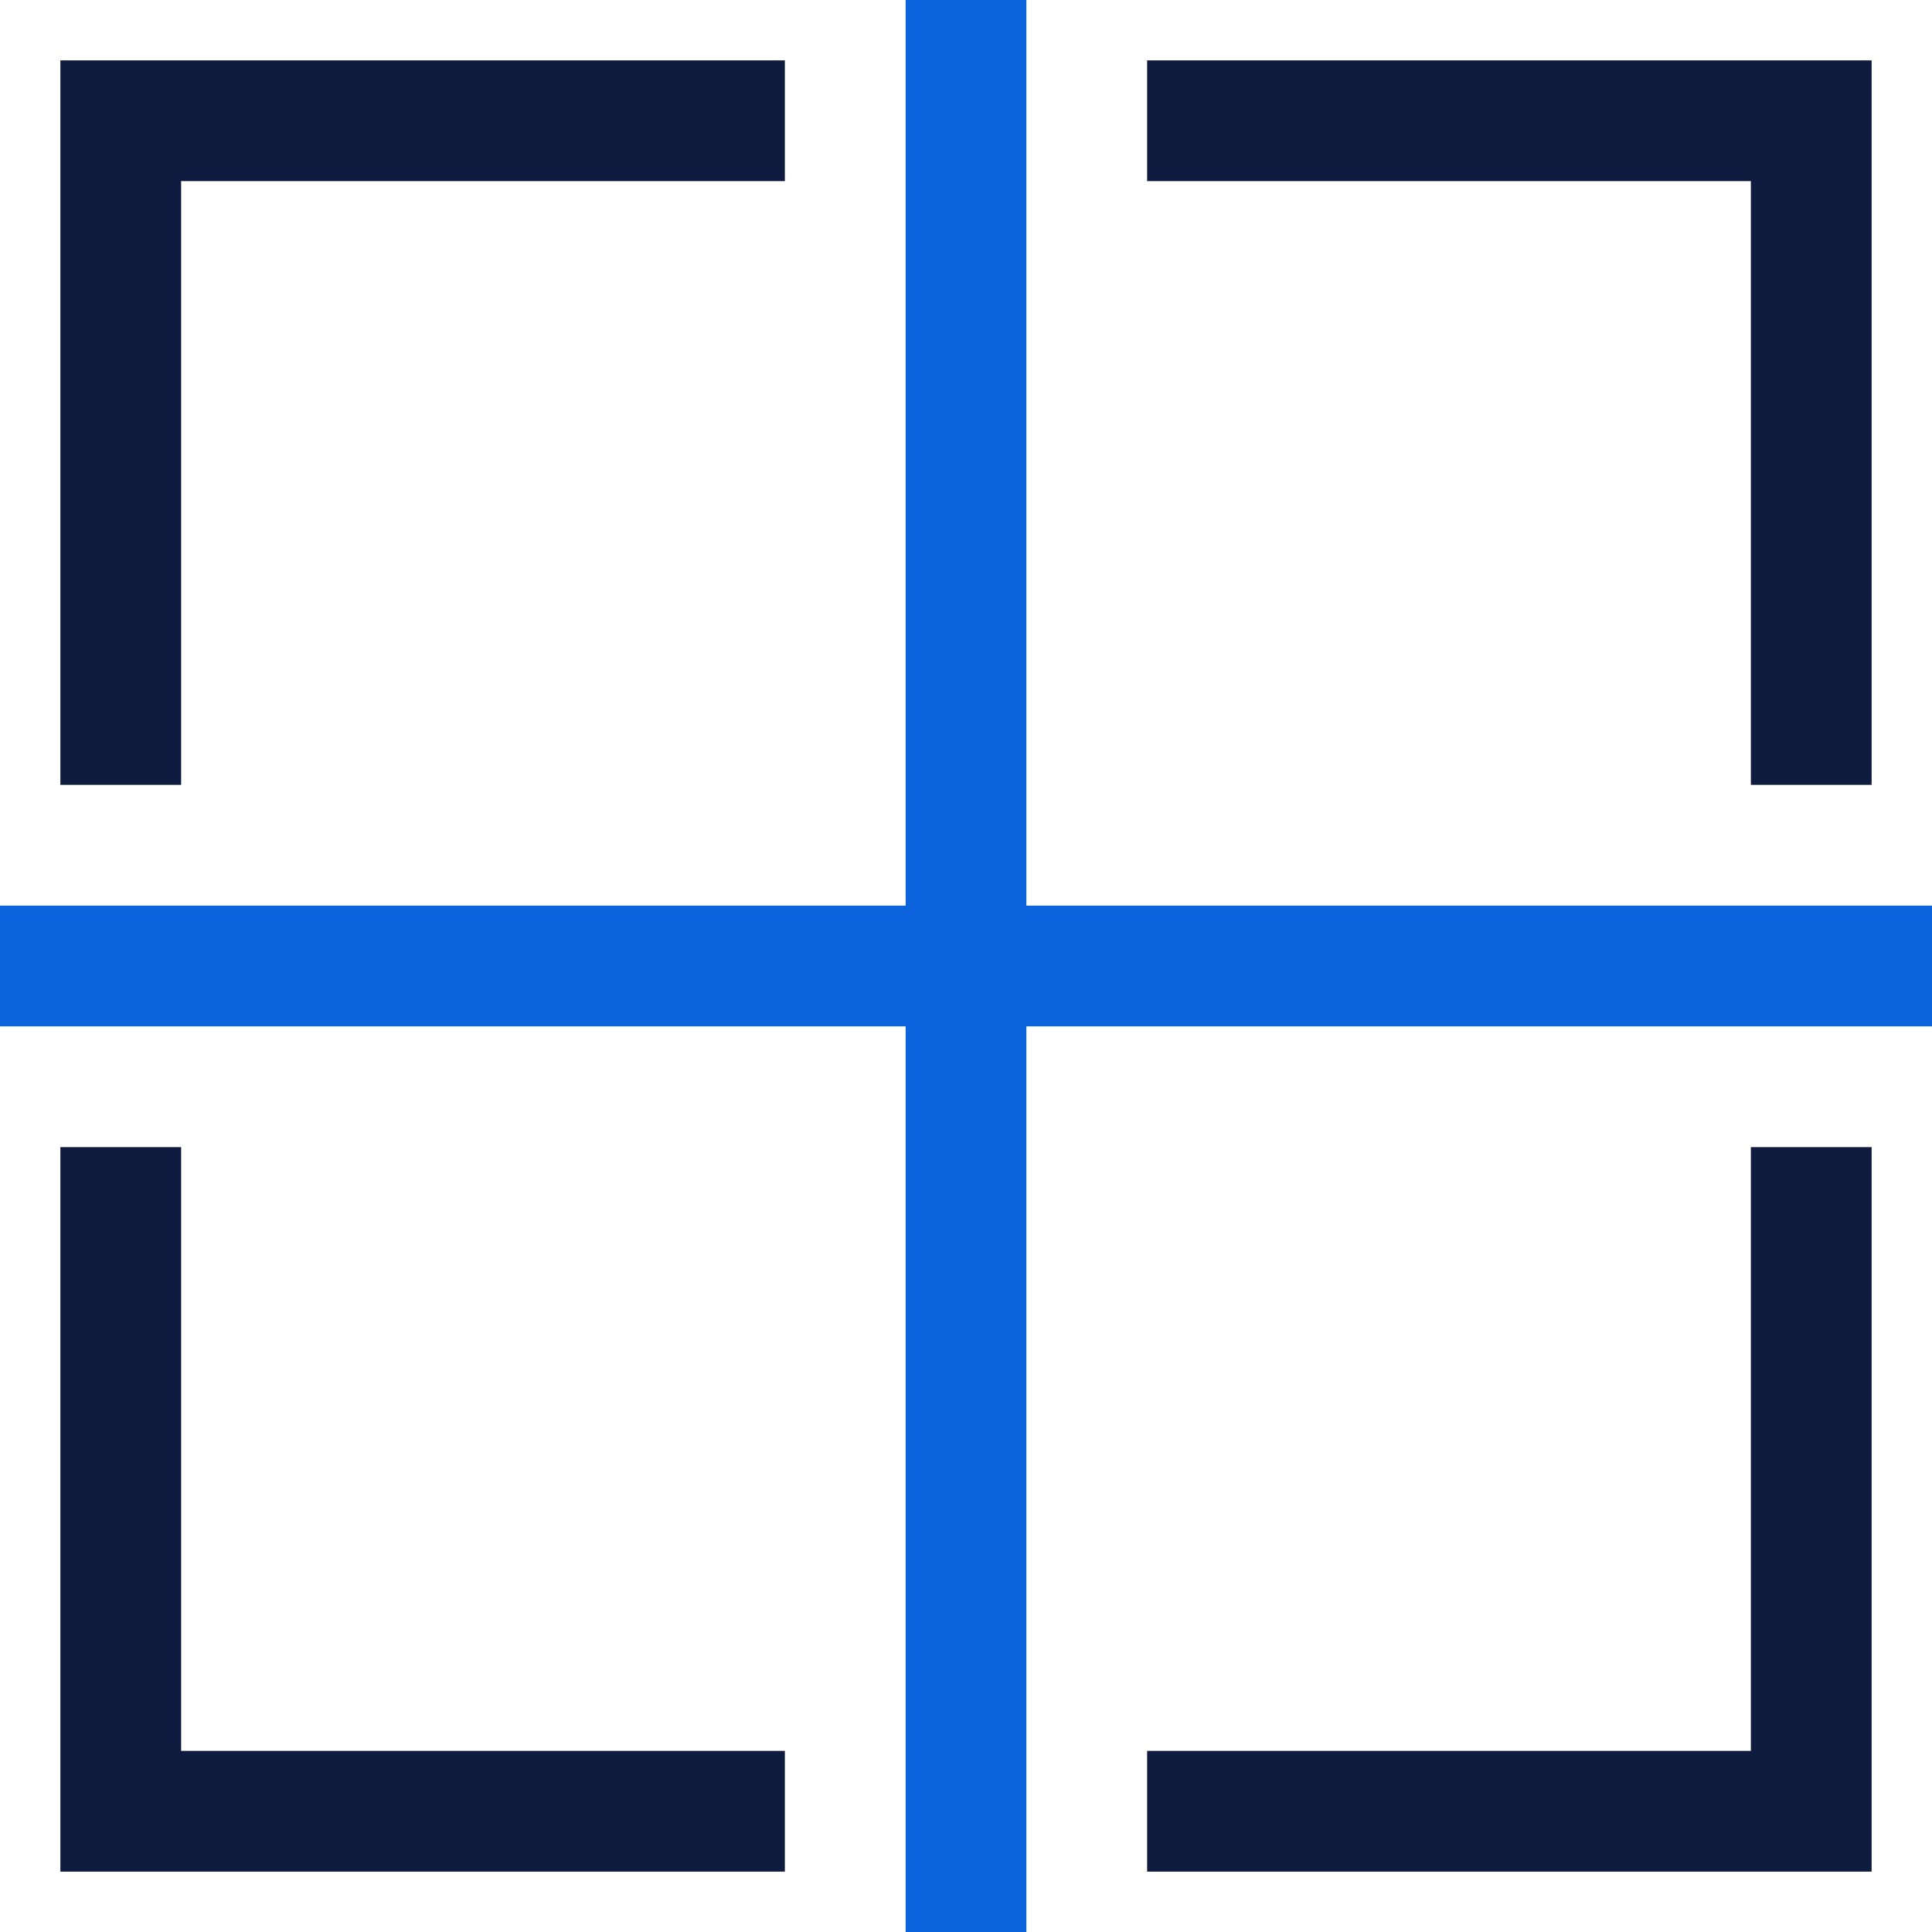
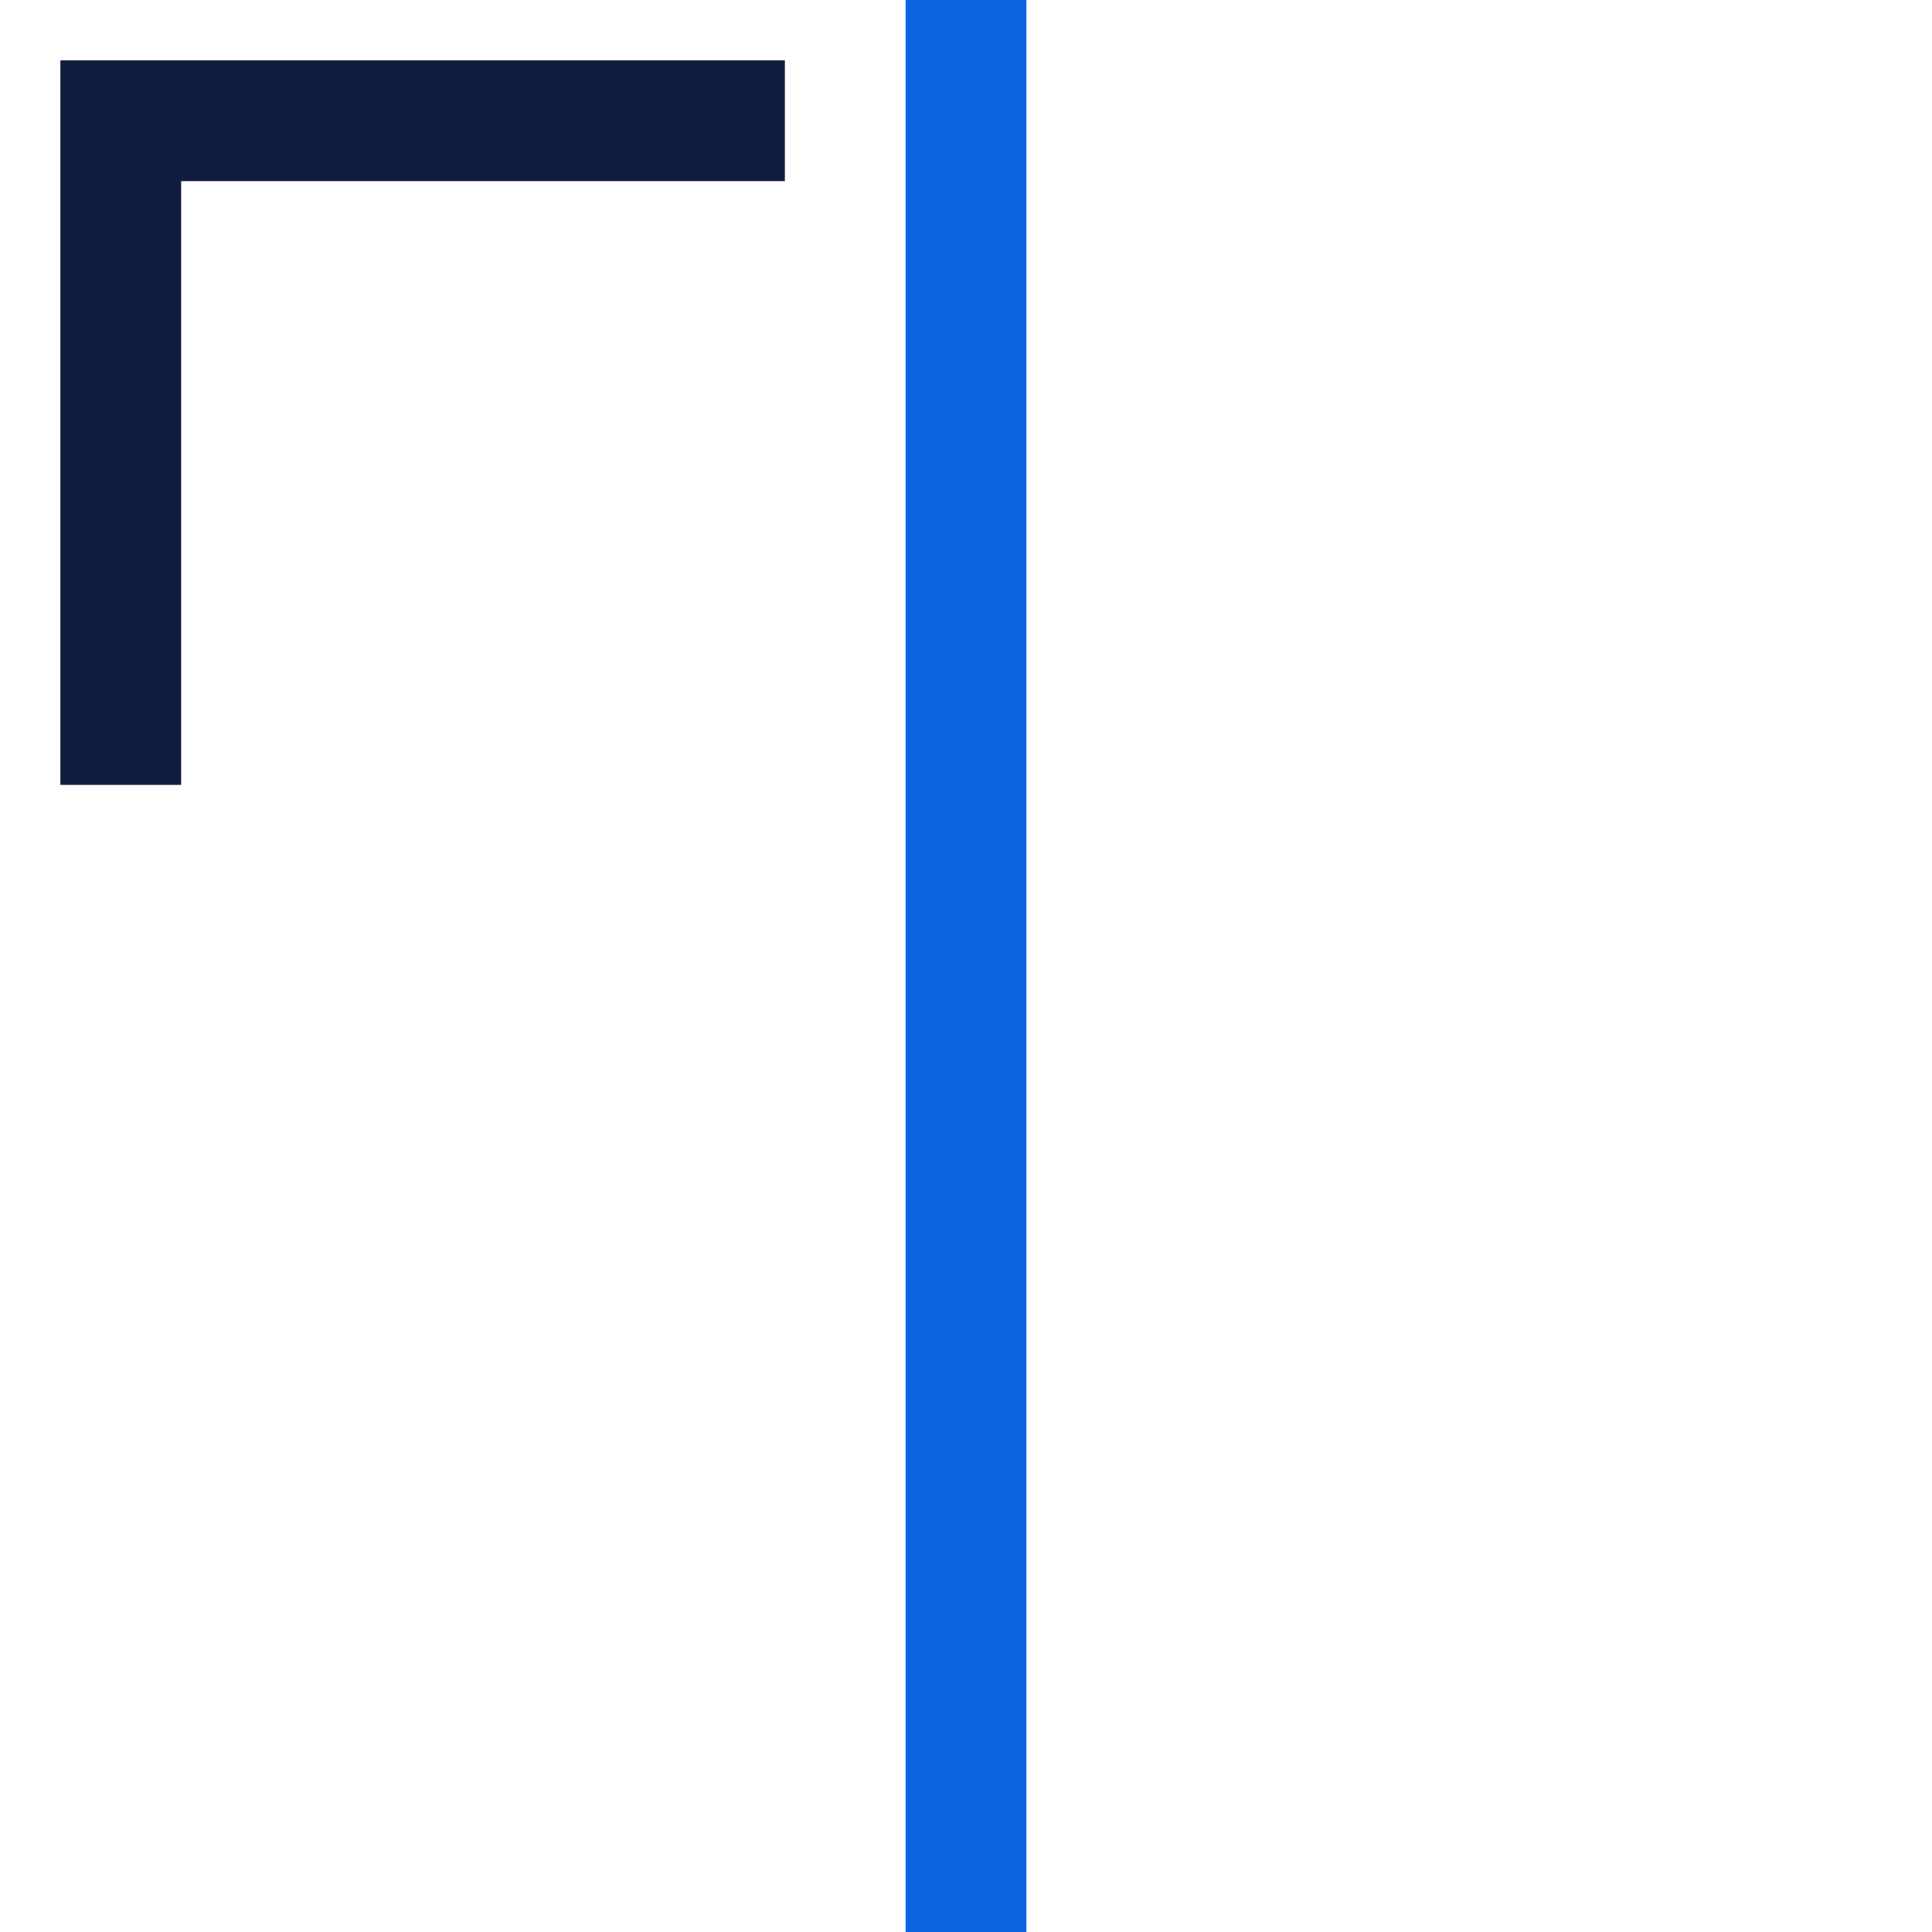
<svg xmlns="http://www.w3.org/2000/svg" width="32" height="32" viewBox="0 0 32 32" fill="none">
  <g clip-path="url(#clip0_4321_149217)">
-     <path d="M0 17V15H32V17H0Z" fill="#0B64DD" />
    <path d="M15 0H17V32H15V0Z" fill="#0B64DD" />
    <path d="M3 3V13H1V1H13V3H3Z" fill="#101C3F" />
-     <path d="M29 3H19V1H31V13H29V3Z" fill="#101C3F" />
-     <path d="M3 29H13V31H1V19H3V29Z" fill="#101C3F" />
-     <path d="M29 19H31V31H19V29H29V19Z" fill="#101C3F" />
  </g>
  <defs>
    <clipPath id="clip0_4321_149217">
      <rect width="32" height="32" fill="white" />
    </clipPath>
  </defs>
</svg>